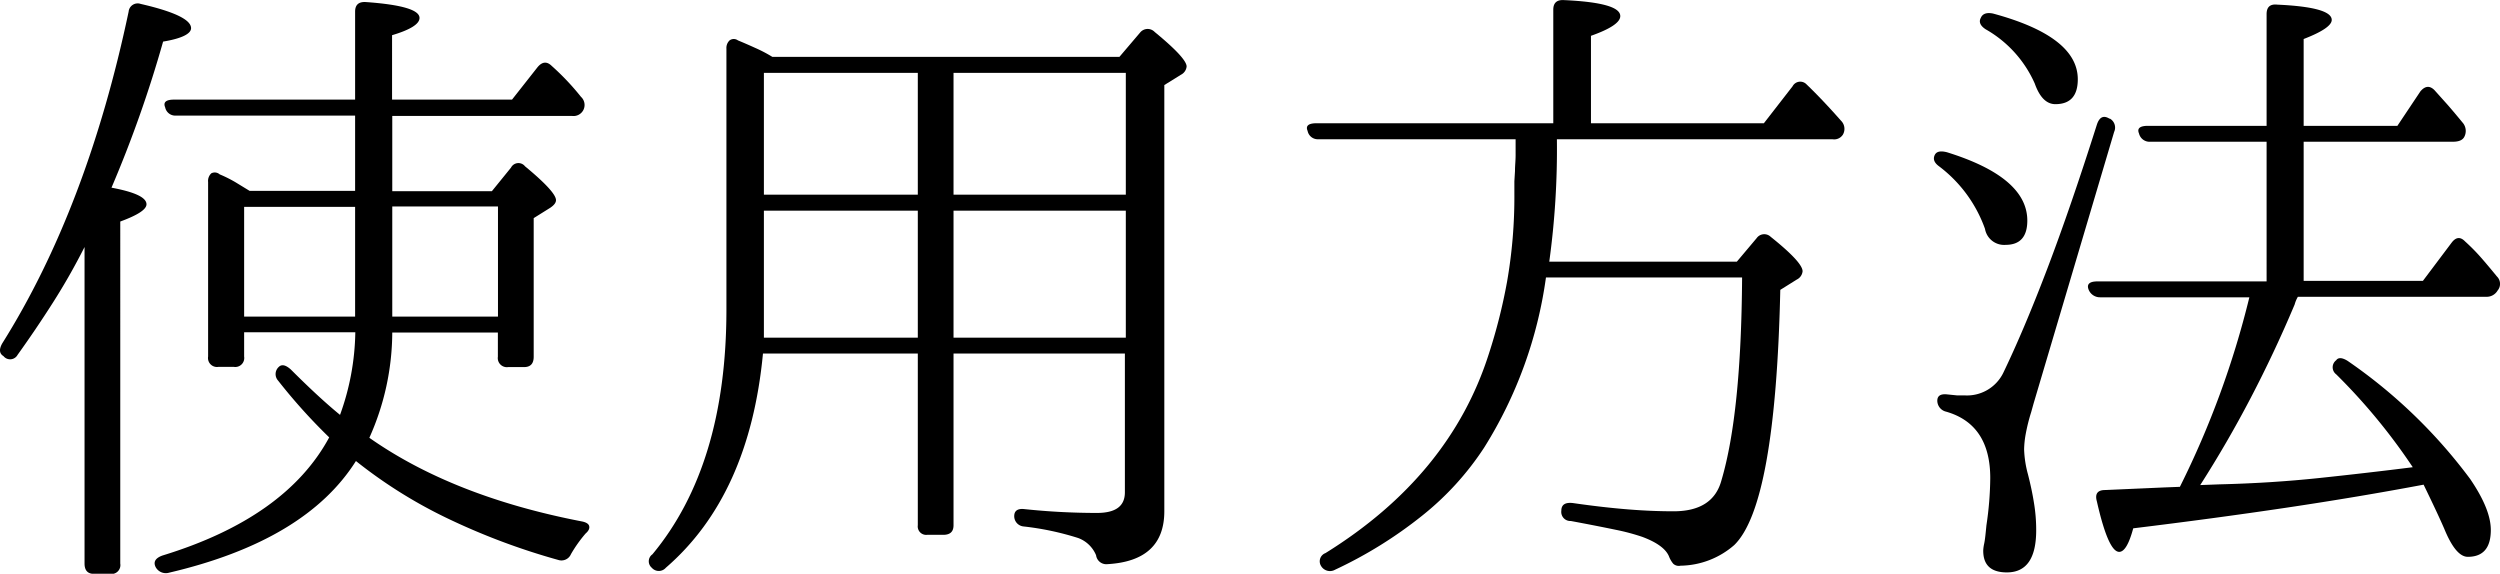
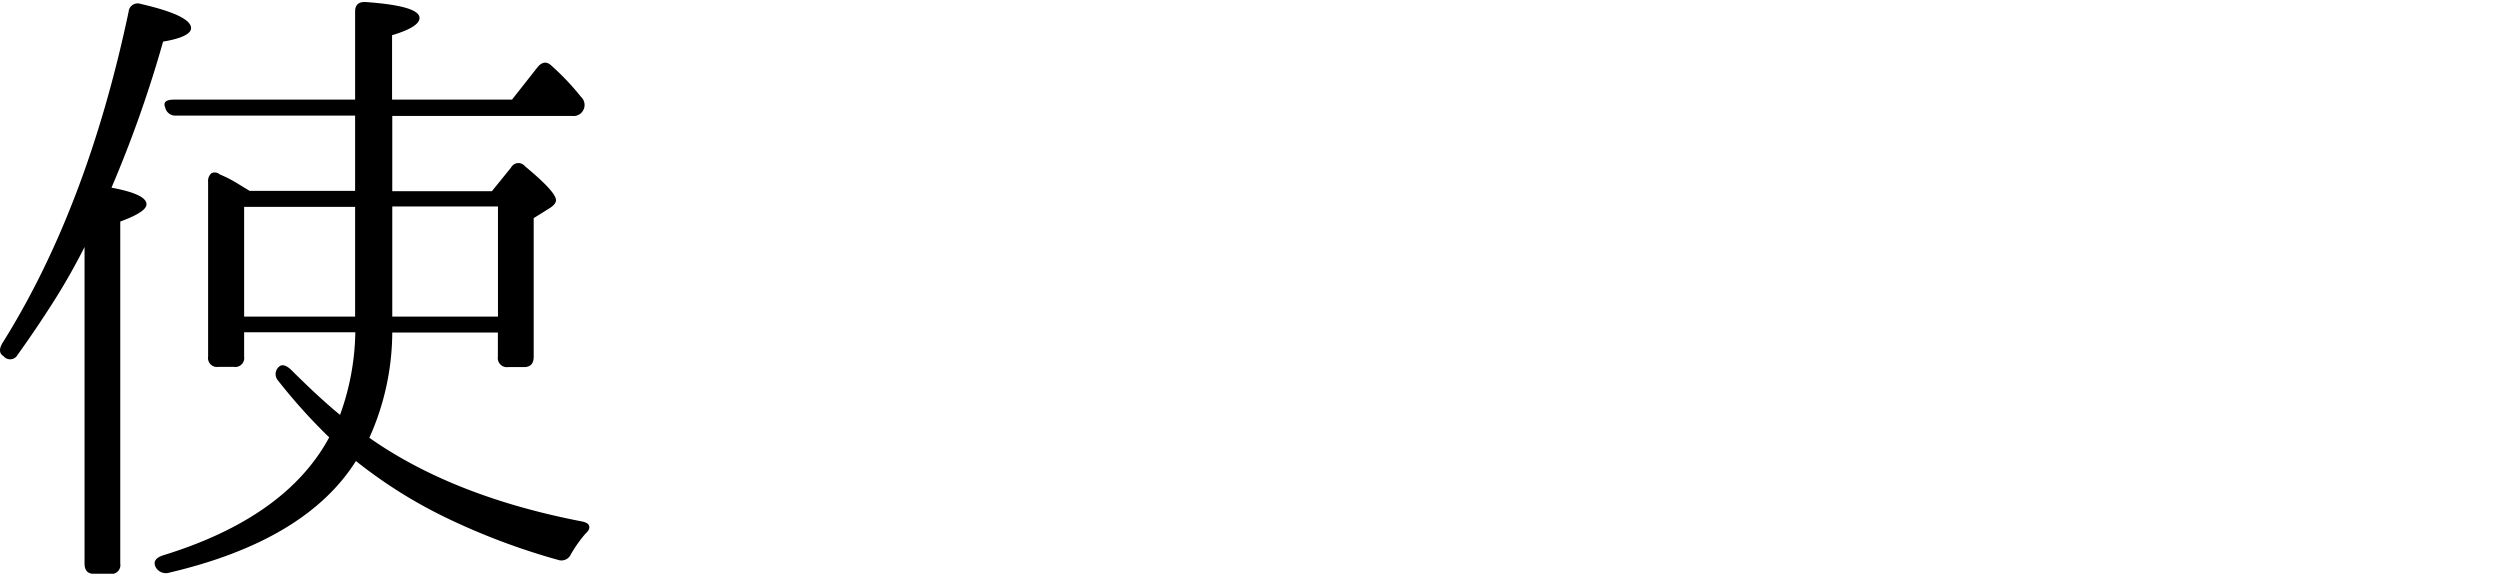
<svg xmlns="http://www.w3.org/2000/svg" viewBox="0 0 242.18 55.58">
  <g id="レイヤー_2" data-name="レイヤー 2">
    <g id="レイヤー_1-2" data-name="レイヤー 1">
      <path d="M10.8,18.18c2.26.42,3.39.95,3.39,1.61,0,.5-.85,1.05-2.54,1.67V54.59a.86.86,0,0,1-1,1H9.1c-.6,0-.91-.33-.91-1V23.93q-1.41,2.79-3.06,5.38T1.7,34.38a.82.82,0,0,1-1.36.12c-.41-.25-.45-.66-.12-1.24Q8.44,20.17,12.46,1.13A.88.88,0,0,1,13.63.38c3.26.75,4.88,1.53,4.88,2.35,0,.54-.9,1-2.71,1.3A116.76,116.76,0,0,1,10.8,18.18Zm23.6.31V11.2H17a1,1,0,0,1-1-.8c-.21-.5.08-.75.86-.75H34.4V1.13q0-1,1.05-.93,5.19.37,5.19,1.54c0,.58-.88,1.14-2.66,1.67V9.65H49.6L52.08,6.5c.45-.53.9-.57,1.36-.12a24.19,24.19,0,0,1,2.84,3,1.07,1.07,0,0,1-.87,1.85H38v7.29h9.65l1.85-2.28a.81.81,0,0,1,1.36-.13q3,2.48,3,3.28c0,.25-.19.49-.56.74l-1.6,1V34.56q0,1-.93,1H49.23a.88.88,0,0,1-1-1V32.21H38a25.12,25.12,0,0,1-2.22,10.2q8.1,5.69,20.58,8.1c.41.08.65.23.71.43s0,.45-.34.74a13,13,0,0,0-1.42,2,1,1,0,0,1-1.24.56,65.22,65.22,0,0,1-10.9-4.11,46.36,46.36,0,0,1-8.69-5.47q-4.87,7.72-18.11,10.82a1.12,1.12,0,0,1-1.3-.56c-.24-.5,0-.87.68-1.11q11.94-3.66,16.14-11.44a54.75,54.75,0,0,1-4.95-5.5A.94.94,0,0,1,27,35.55c.29-.29.68-.2,1.18.25,1.81,1.81,3.4,3.28,4.76,4.39a24.41,24.41,0,0,0,1.48-8H23.65v2.35a.87.87,0,0,1-1,1H21.16a.87.87,0,0,1-1-1V17.63a1,1,0,0,1,.31-.84.72.72,0,0,1,.81.1,12.27,12.27,0,0,1,1.54.77l1.36.83Zm0,1.55H23.65V30.67H34.4ZM38,20V30.67H48.24V20Z" />
-       <path d="M108.44,5.51l2-2.35a.94.94,0,0,1,1.42-.06c2.06,1.69,3.09,2.81,3.09,3.34a1,1,0,0,1-.55.8l-1.61,1V49.52q0,4.81-5.5,5.13a1,1,0,0,1-1.11-.86,3,3,0,0,0-1.73-1.67A27.44,27.44,0,0,0,99.17,51a1,1,0,0,1-.92-1c0-.53.35-.76,1-.68a67.53,67.53,0,0,0,7,.37c1.82,0,2.72-.65,2.72-2V34.25H92.37V50.88c0,.62-.32.93-1,.93H89.82a.82.82,0,0,1-.91-.93V34.25h-15Q72.6,48,64.5,55a.9.9,0,0,1-1.36,0,.82.82,0,0,1,.06-1.3Q70.37,45.07,70.37,30V4.71a1,1,0,0,1,.31-.8.68.68,0,0,1,.8,0c.58.24,1.15.49,1.7.74a13.5,13.5,0,0,1,1.64.86ZM88.91,32.71V20.41H74v9.64c0,.58,0,1.08,0,1.52s0,.81,0,1.14Zm0-25.65H74v11.8H88.91Zm20.15,11.8V7.06H92.37v11.8Zm0,1.55H92.37v12.3h16.69Z" />
-       <path d="M150.47,11.94V.94q0-1,1.05-.93c3.63.17,5.44.68,5.44,1.55,0,.62-1,1.26-2.84,1.91v8.47h16.75l2.78-3.58A.84.84,0,0,1,175,8.17q1.55,1.49,3.34,3.52a1.11,1.11,0,0,1,.18,1.36,1,1,0,0,1-1,.44h-26.7a79.81,79.81,0,0,1-.74,11.86h18.17l1.92-2.28a.9.9,0,0,1,1.36-.13q3.09,2.47,3.09,3.34a1,1,0,0,1-.56.8l-1.6,1Q172,48.91,168,52.8a8.07,8.07,0,0,1-5.2,2,.79.79,0,0,1-.71-.19,2.49,2.49,0,0,1-.4-.68c-.29-.74-1.15-1.38-2.59-1.92a20.46,20.46,0,0,0-2.54-.68c-1.15-.24-2.62-.53-4.39-.86a.88.88,0,0,1-.92-1c0-.58.37-.82,1.11-.74,2,.29,3.78.49,5.41.62s3.08.18,4.35.18c2.56,0,4.1-1,4.64-3q1.92-6.48,2-19.65h-19a41.68,41.68,0,0,1-6,16.5,28,28,0,0,1-6,6.58,41.78,41.78,0,0,1-8.43,5.23,1,1,0,0,1-1.36-.37.85.85,0,0,1,.43-1.24q12.06-7.49,15.82-19.28a53.2,53.2,0,0,0,1.77-7,47.78,47.78,0,0,0,.71-8.56V17.57l.06-1c0-.54.06-1,.06-1.55V13.49H127.67a1,1,0,0,1-1-.81c-.21-.49.08-.74.86-.74Z" />
-       <path d="M187.43,15c.17-.33.56-.41,1.18-.25q7.78,2.42,7.78,6.62c0,1.56-.7,2.35-2.1,2.35a1.88,1.88,0,0,1-2-1.55,13.07,13.07,0,0,0-4.45-6.06C187.37,15.77,187.23,15.4,187.43,15Zm16.94-3.52a1,1,0,0,1,.43,1.3L197,39.08l-.24.86a17.72,17.72,0,0,0-.53,2.13,9.21,9.21,0,0,0-.15,1.46,10.33,10.33,0,0,0,.37,2.41c.24.94.44,1.86.58,2.75a16,16,0,0,1,.22,2.68q0,4.08-2.84,4.08c-1.53,0-2.29-.7-2.29-2.1,0,0,0-.27.09-.68s.14-1,.22-1.79a32.31,32.31,0,0,0,.37-4.57c0-3.46-1.42-5.61-4.27-6.43a1.1,1.1,0,0,1-.86-1.05c0-.5.33-.7,1-.62l.89.09.72,0a3.91,3.91,0,0,0,3.77-2.16c1.31-2.72,2.74-6.08,4.26-10.07s3.13-8.68,4.82-14C203.38,11.32,203.79,11.14,204.37,11.51ZM191.88,1.74c.17-.41.56-.55,1.18-.43q8.22,2.22,8.22,6.37c0,1.6-.72,2.41-2.17,2.41q-1.29,0-2-2a11.28,11.28,0,0,0-4.75-5.25C191.82,2.49,191.68,2.11,191.88,1.74Zm31.28,25.47h11.55l2.79-3.71q.62-.81,1.29-.12c.54.49,1.05,1,1.55,1.57s1,1.17,1.54,1.83a1,1,0,0,1,.07,1.36,1.22,1.22,0,0,1-1.12.61H222.6a3,3,0,0,0-.31.74c-1.32,3.14-2.74,6.15-4.26,9.06s-3.15,5.72-4.89,8.44l1.86-.07q5-.12,9.64-.61t9.09-1.05a57.52,57.52,0,0,0-7.42-9,.85.85,0,0,1,0-1.36c.2-.29.58-.27,1.11.06a50.14,50.14,0,0,1,11.87,11.44c1.36,2,2,3.62,2,4.94,0,1.73-.74,2.6-2.23,2.6-.78,0-1.54-.91-2.28-2.72-.5-1.15-1.18-2.58-2-4.27q-6.32,1.19-13.29,2.23t-14.84,2c-.41,1.52-.86,2.28-1.36,2.28-.7,0-1.42-1.62-2.16-4.88-.21-.74.06-1.11.8-1.11l5.69-.25,1.55-.06a87.41,87.41,0,0,0,6.73-18.36H203.44a1.18,1.18,0,0,1-1.11-.74c-.21-.53.08-.8.86-.8h16.38V13.73H208.32a1.05,1.05,0,0,1-1.11-.8c-.21-.49.08-.74.87-.74h11.49V1.37c0-.7.35-1,1.05-.92q5.26.24,5.26,1.48c0,.53-.91,1.15-2.72,1.85v8.41h9.08l2.23-3.34c.45-.53.9-.58,1.36-.12l1.3,1.45c.45.52.94,1.1,1.48,1.76a1.23,1.23,0,0,1,.12,1.3c-.16.33-.53.49-1.11.49H223.16Z" />
    </g>
  </g>
</svg>